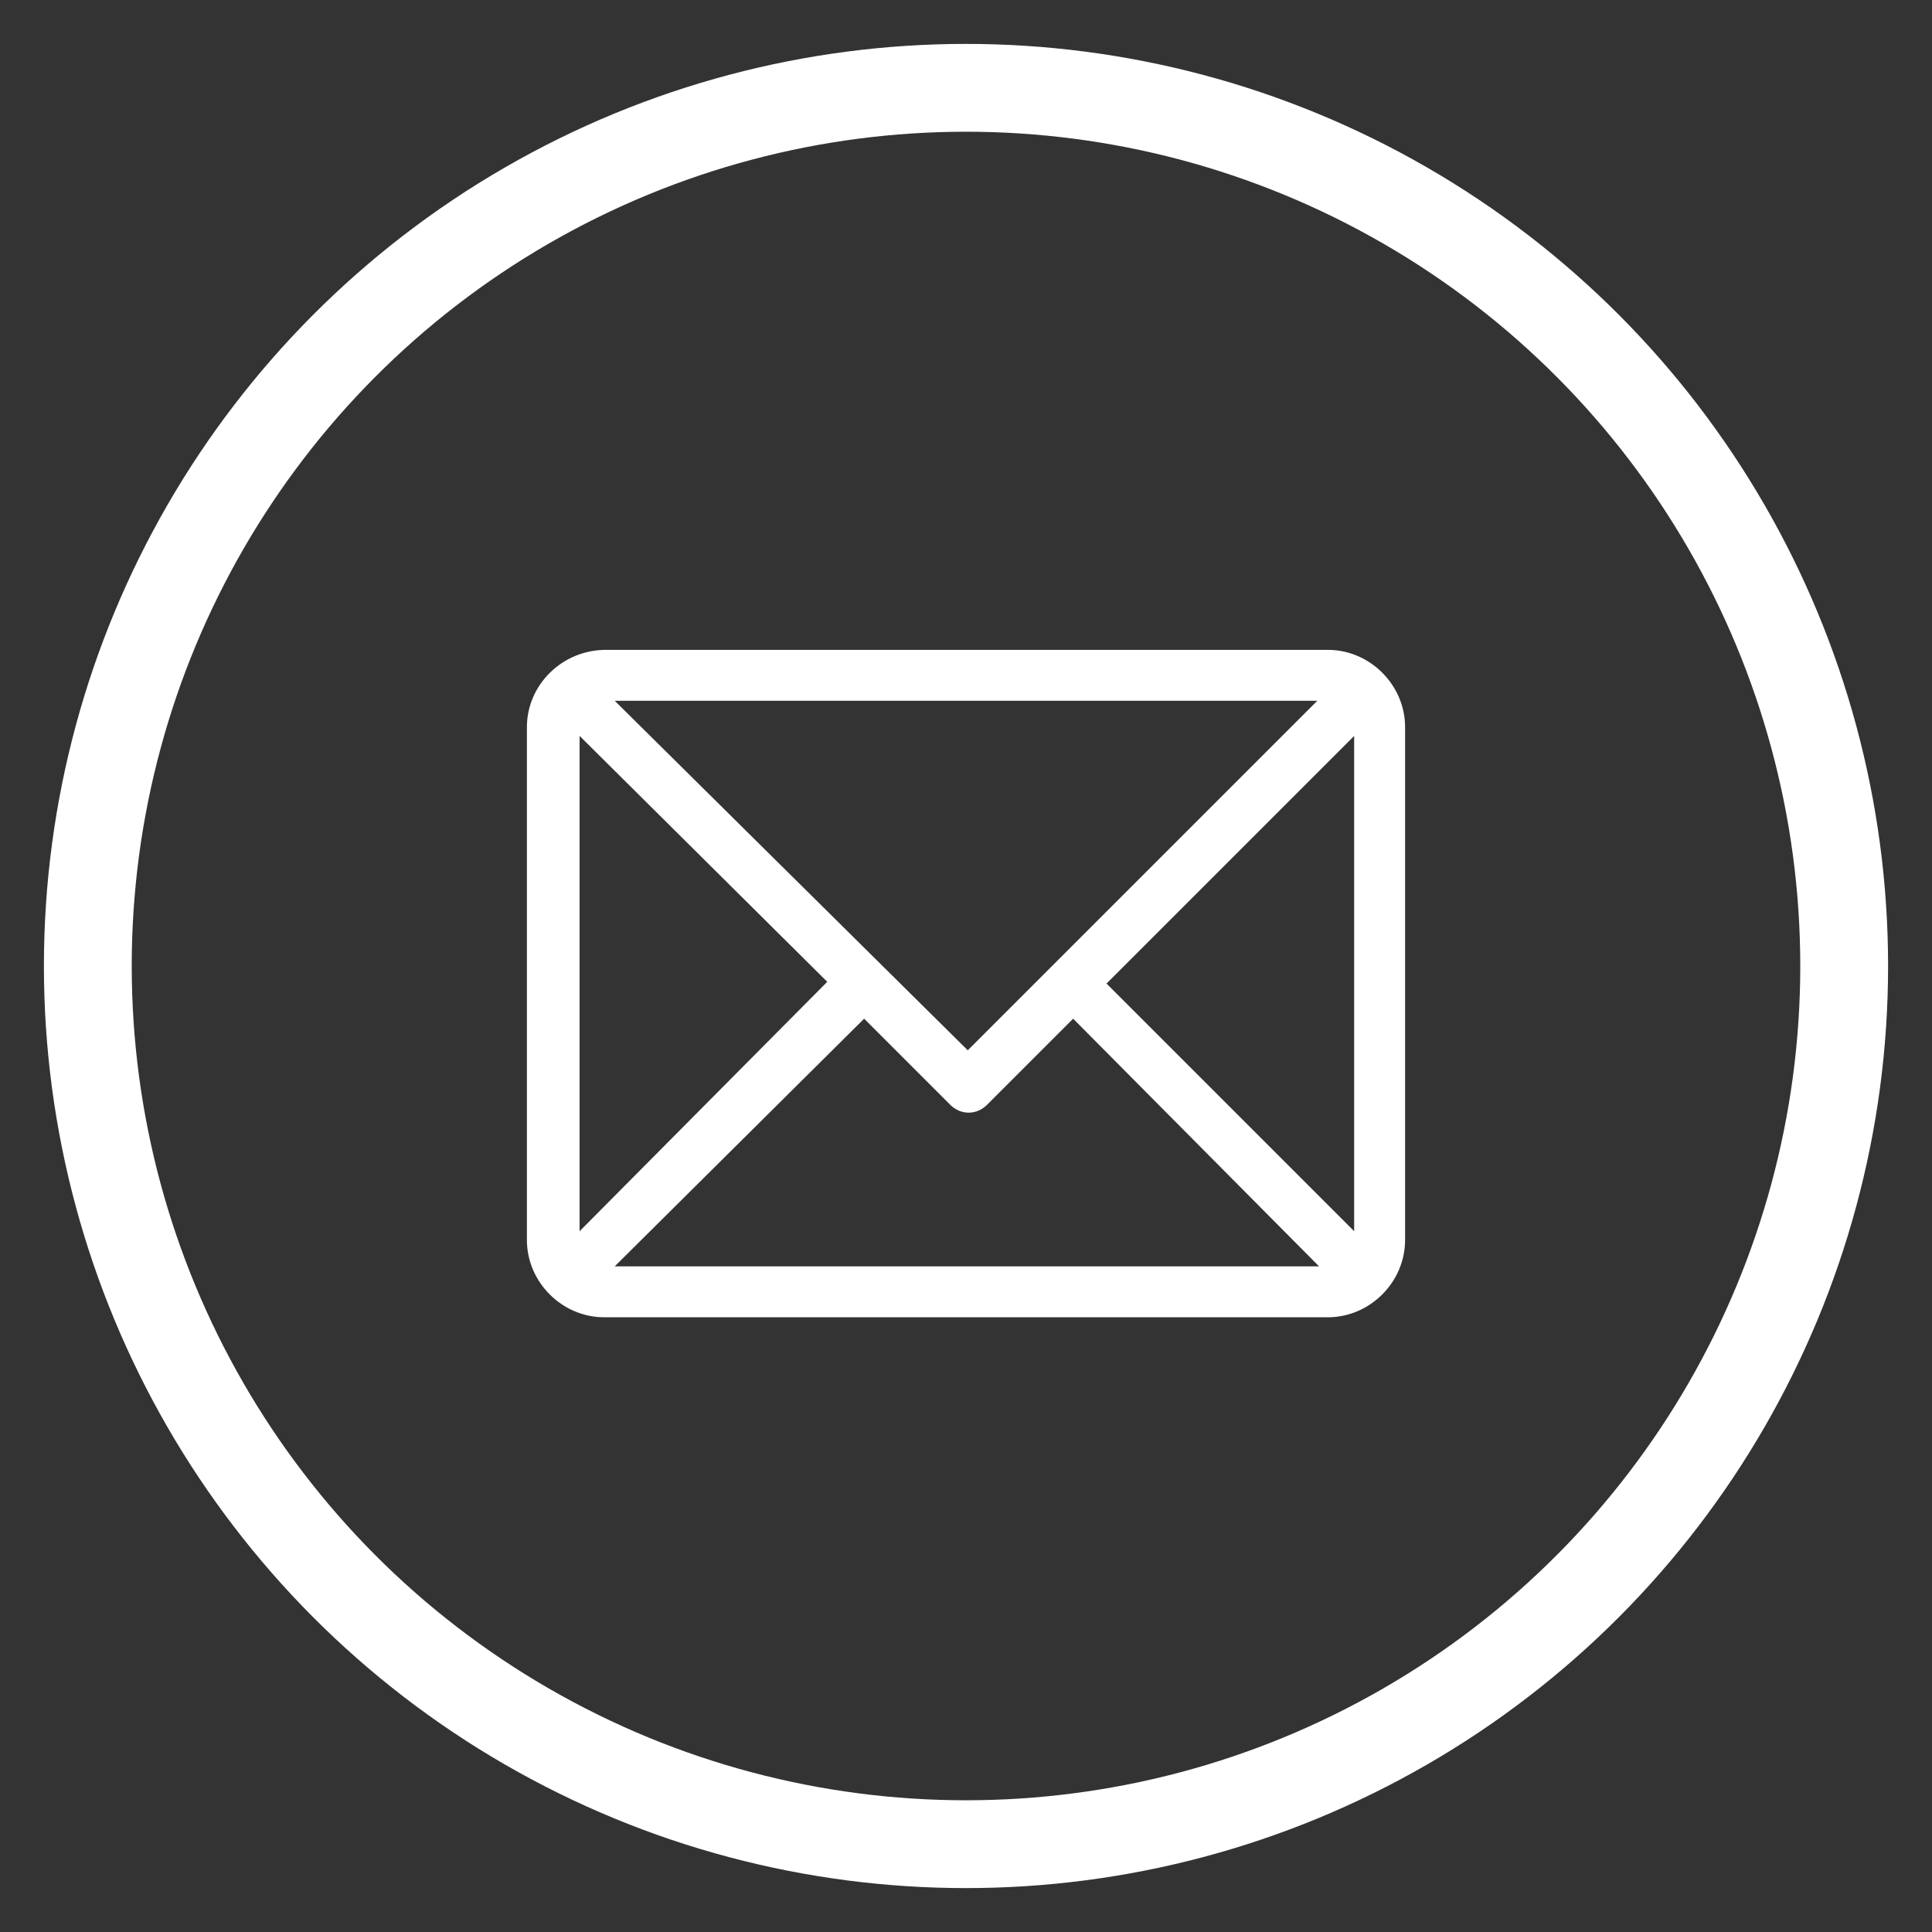
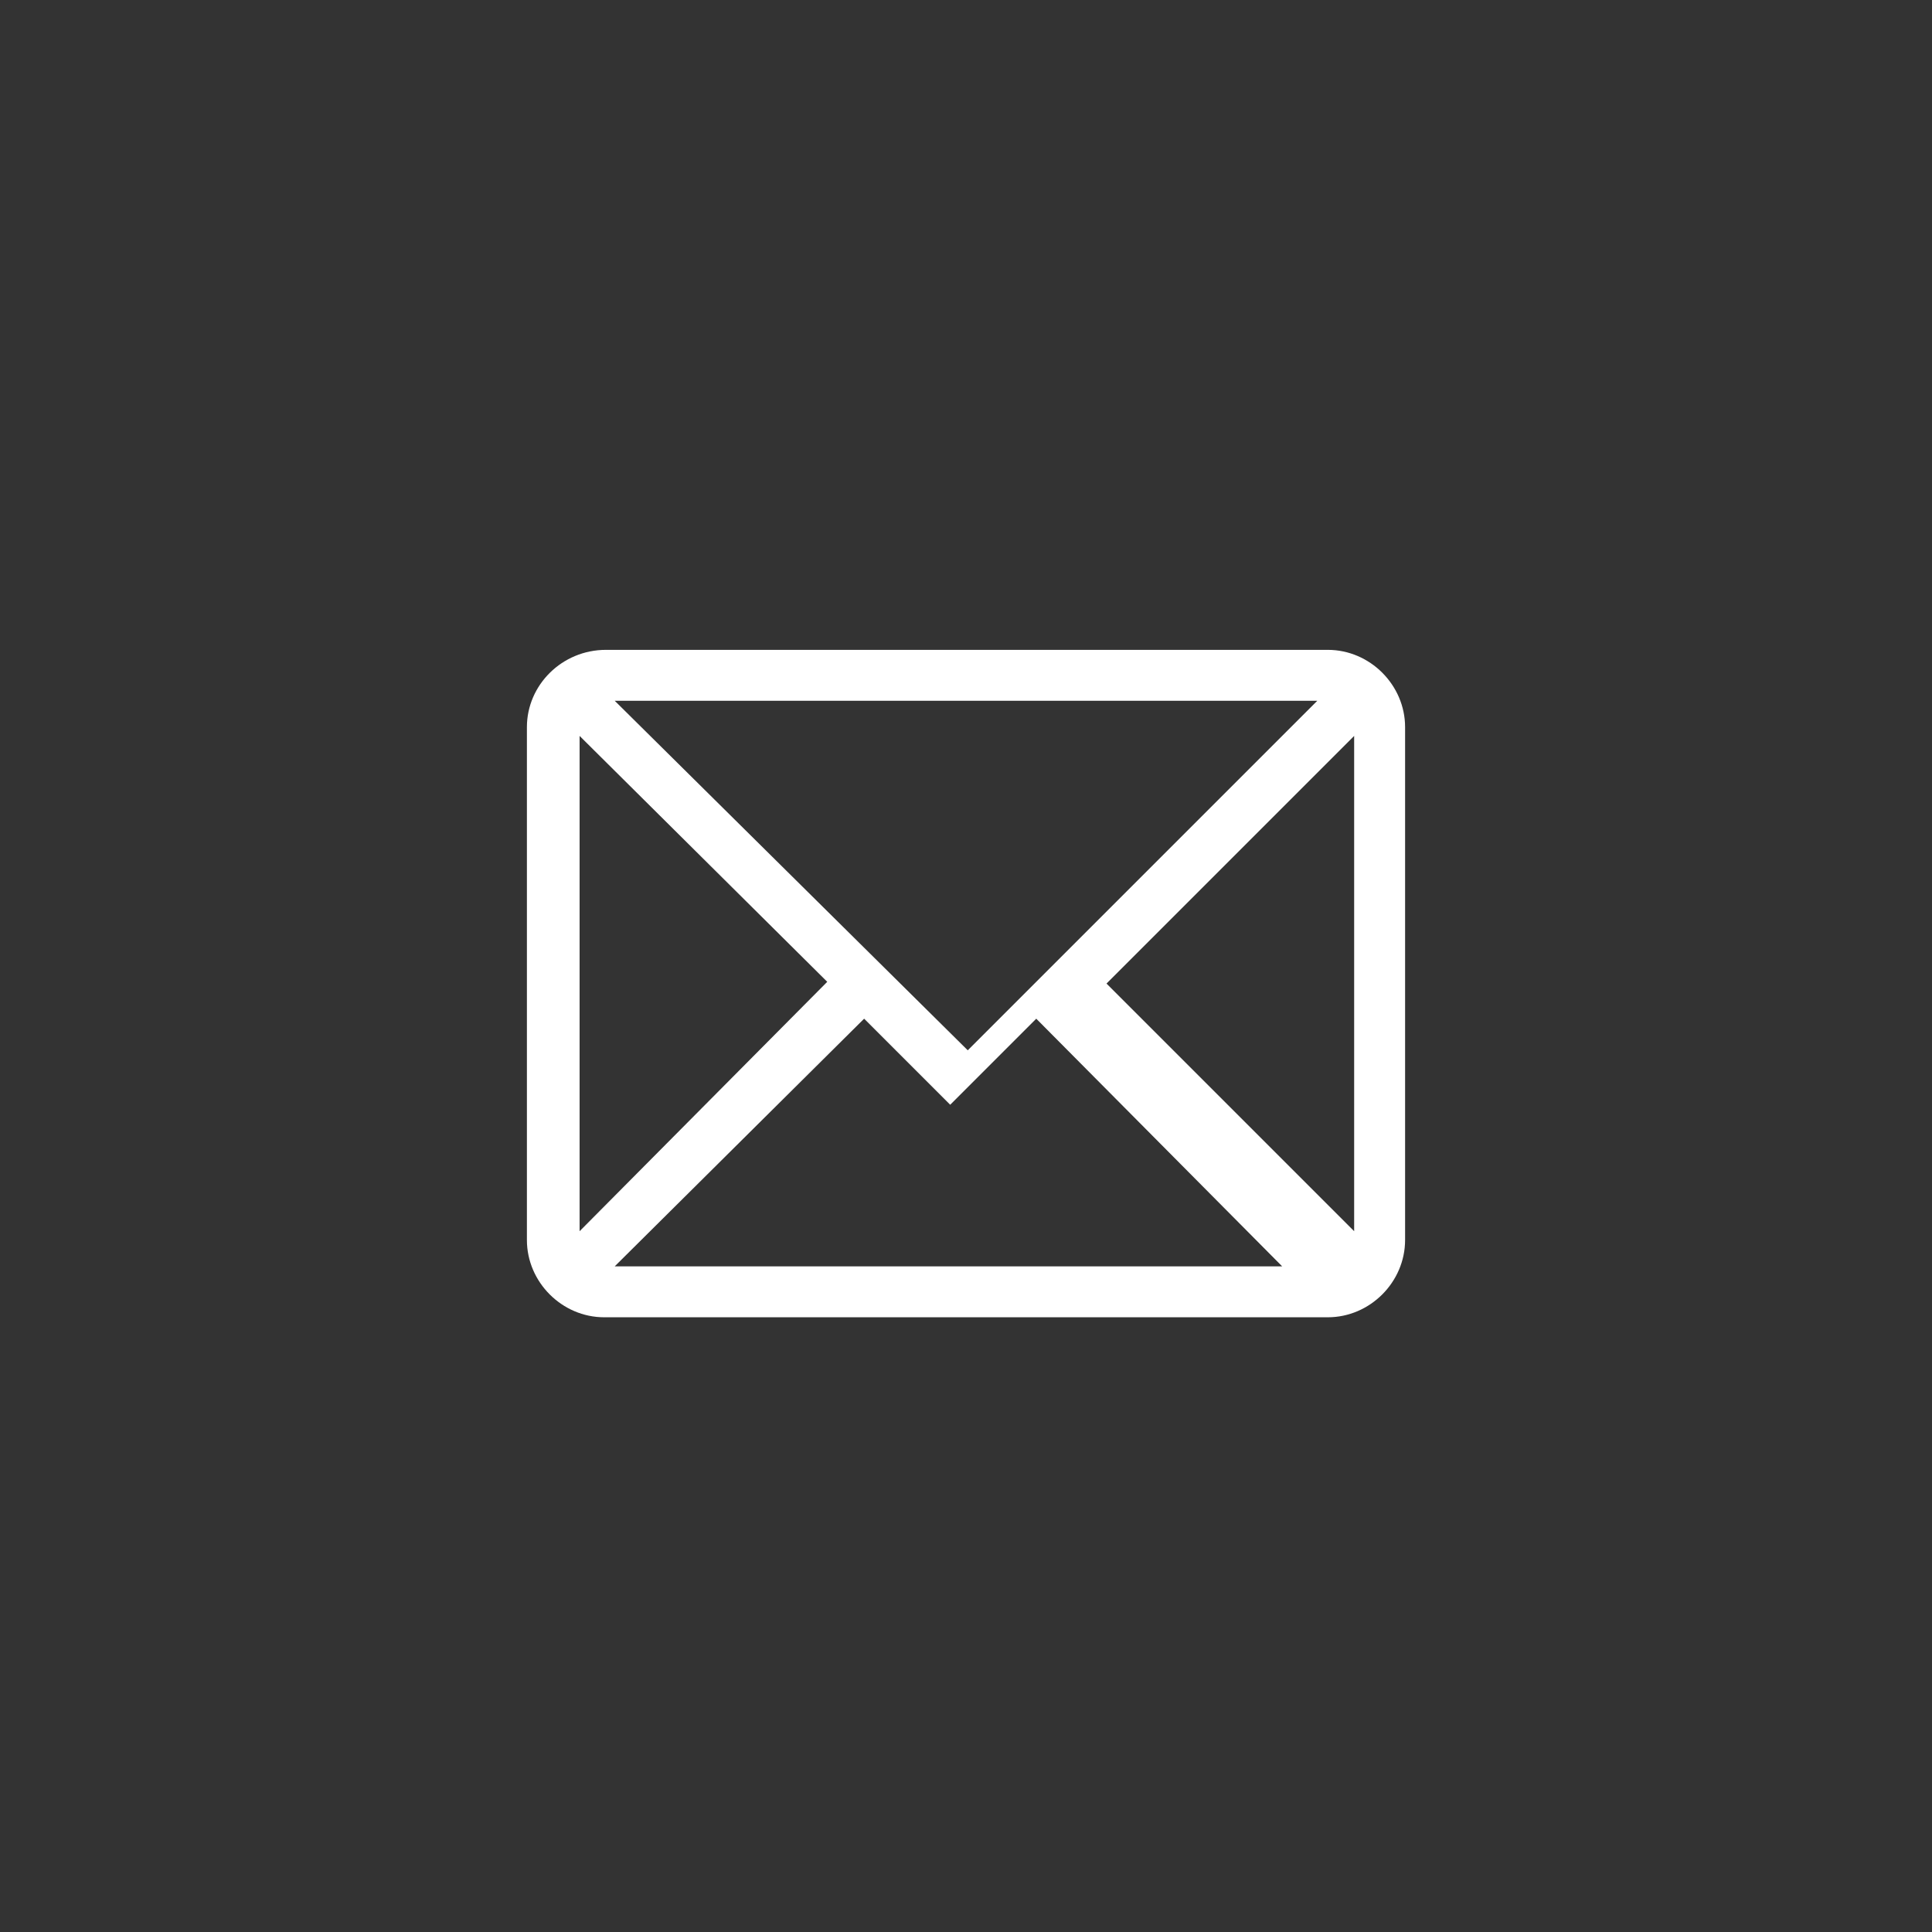
<svg xmlns="http://www.w3.org/2000/svg" version="1.1" id="Capa_1" x="0px" y="0px" viewBox="0 0 110 110" style="enable-background:new 0 0 110 110;" xml:space="preserve">
  <rect x="0" y="0" width="110" height="110" fill="#333333" stroke="none" />
  <style type="text/css">
	.st0{fill:none;stroke:#fff;stroke-width:5;stroke-miterlimit:10;}
	path { fill: #fff; }
</style>
-   <circle class="st0" cx="55" cy="55" r="50" />
  <g>
    <g>
-       <path d="M75.6,37H34.5C32,37,30,39,30,41.4v29.2c0,2.4,2,4.4,4.4,4.4h41.2c2.4,0,4.4-2,4.4-4.4V41.4C80,39,78,37,75.6,37z     M75,39.9L55.1,59.8L35,39.9H75z M33,70.1V41.9l14.1,14L33,70.1z M35,72.1L49.2,58l4.9,4.9c0.6,0.6,1.5,0.6,2.1,0l4.9-4.9l14,14.1    H35z M77.1,70.1L63,56l14.1-14.1C77.1,41.9,77.1,70.1,77.1,70.1z" />
+       <path d="M75.6,37H34.5C32,37,30,39,30,41.4v29.2c0,2.4,2,4.4,4.4,4.4h41.2c2.4,0,4.4-2,4.4-4.4V41.4C80,39,78,37,75.6,37z     M75,39.9L55.1,59.8L35,39.9H75z M33,70.1V41.9l14.1,14L33,70.1z M35,72.1L49.2,58l4.9,4.9l4.9-4.9l14,14.1    H35z M77.1,70.1L63,56l14.1-14.1C77.1,41.9,77.1,70.1,77.1,70.1z" />
    </g>
  </g>
</svg>